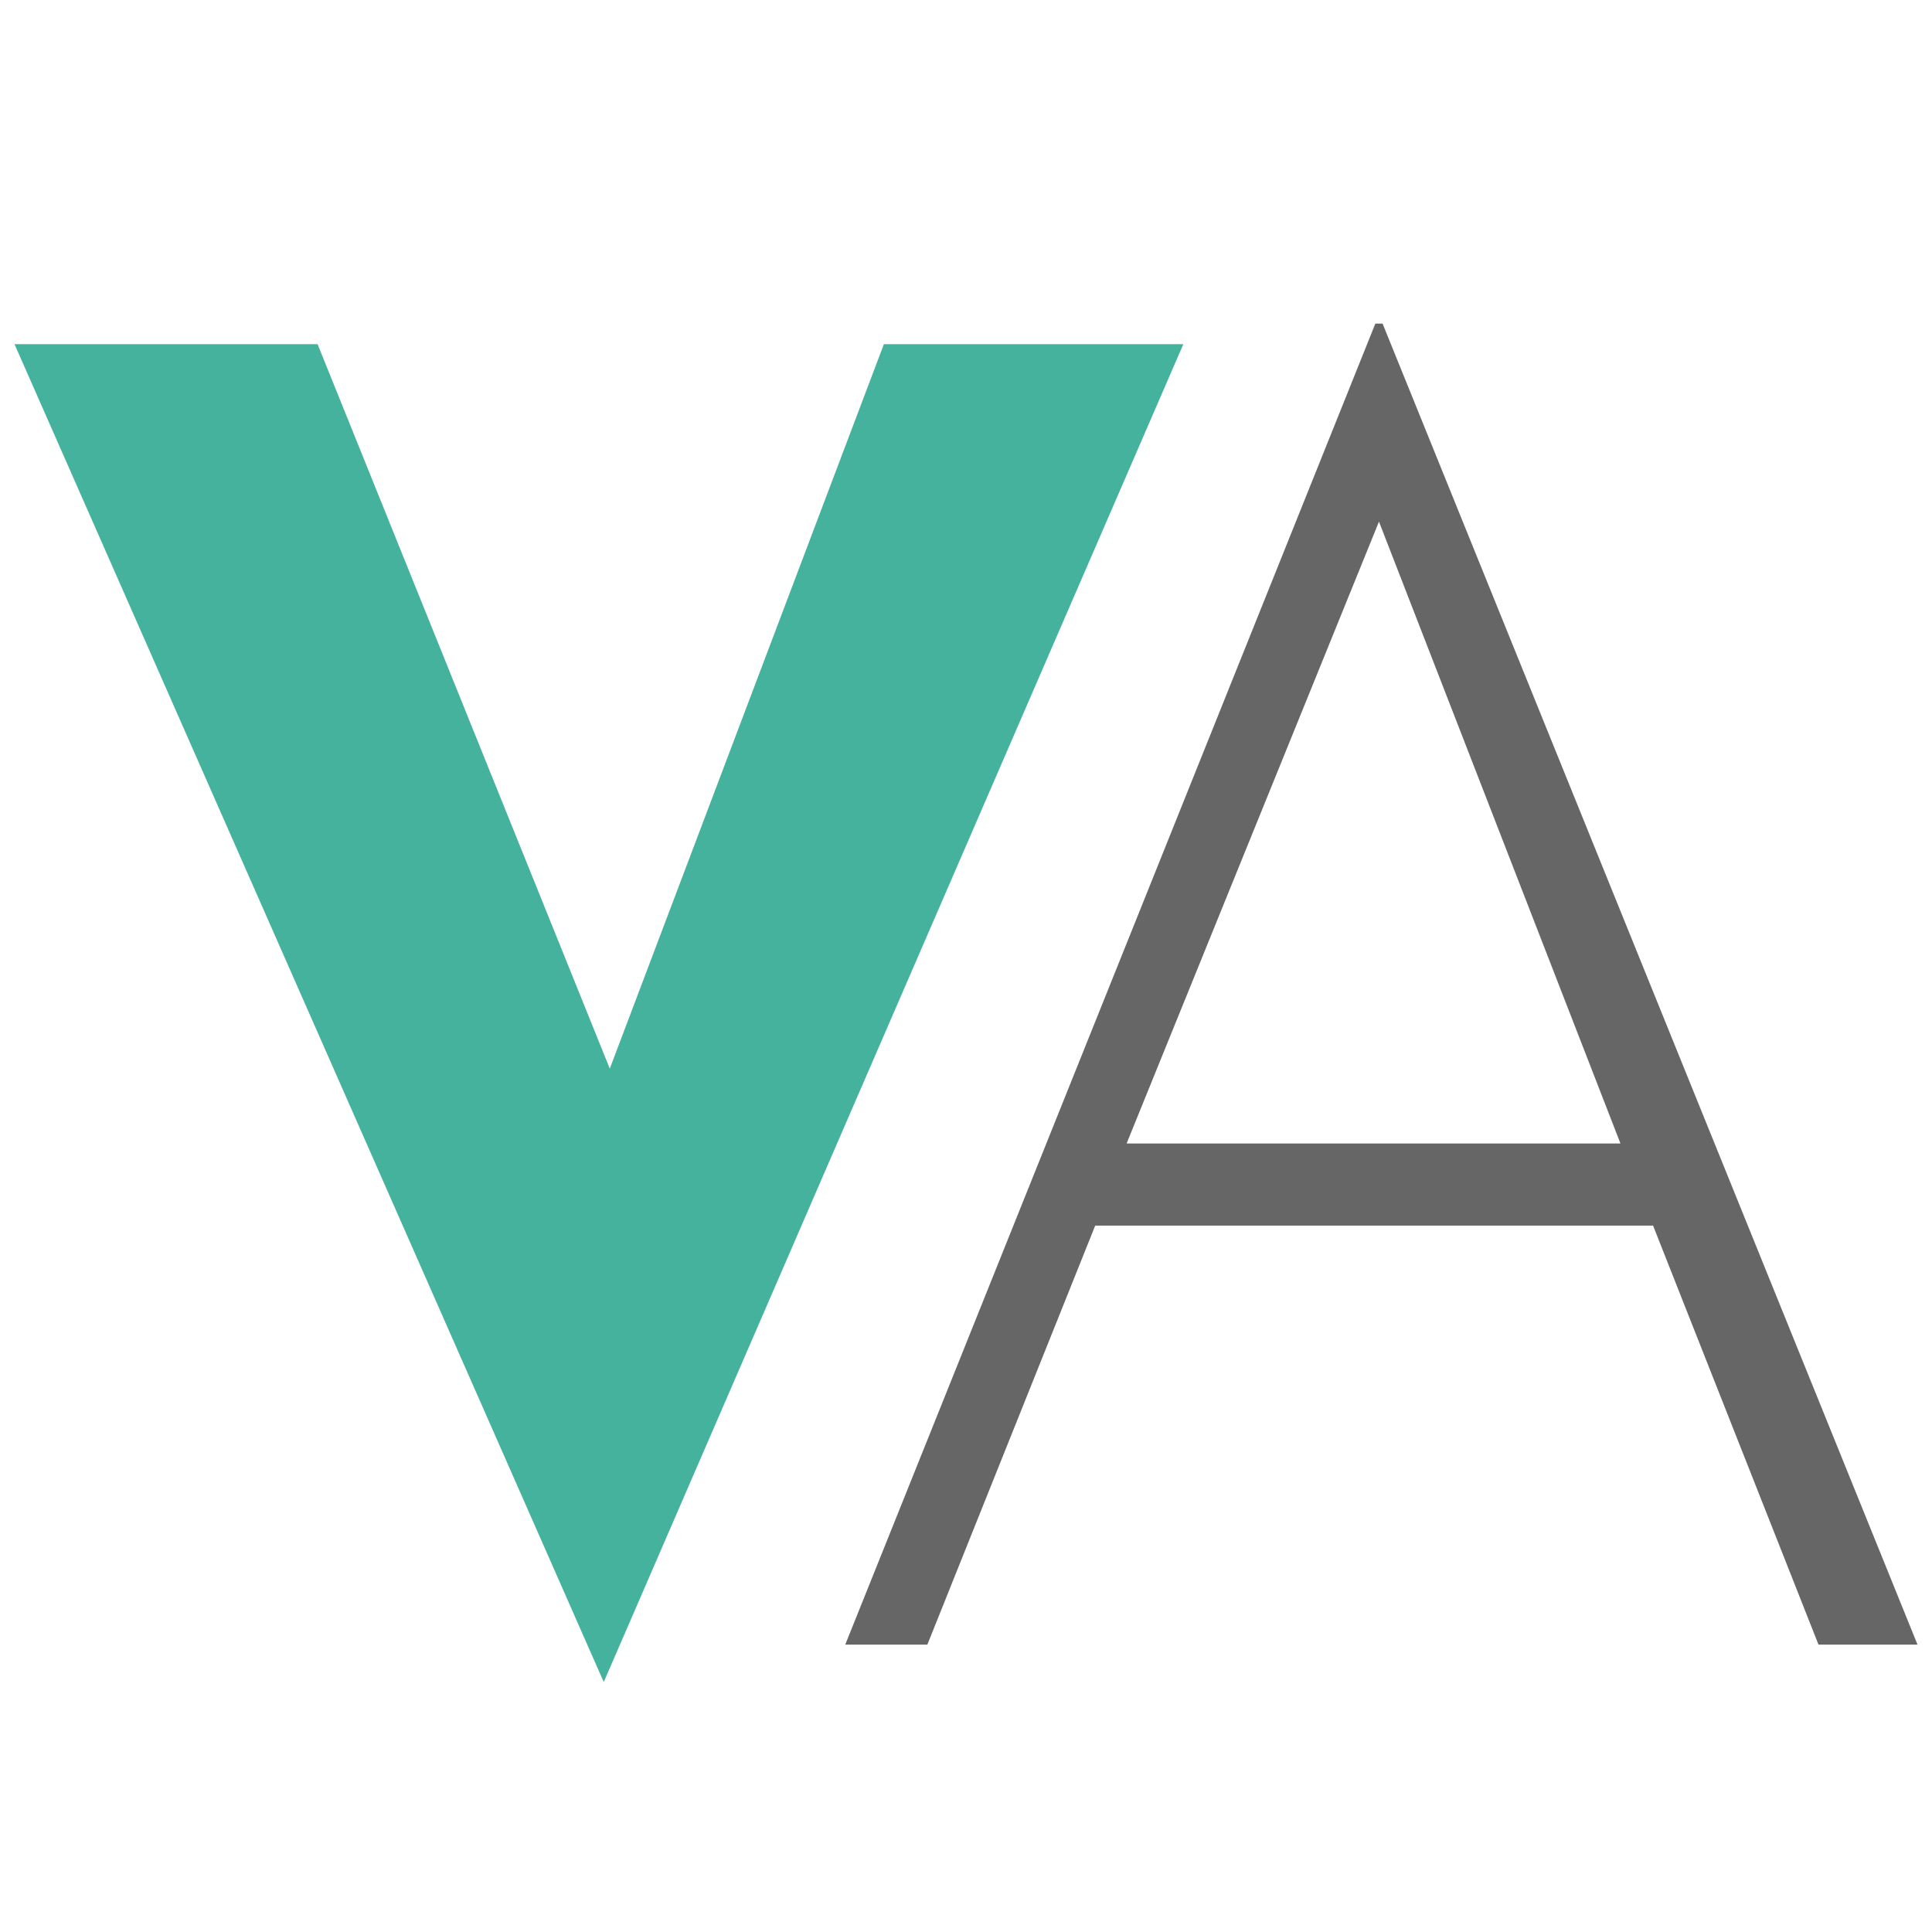
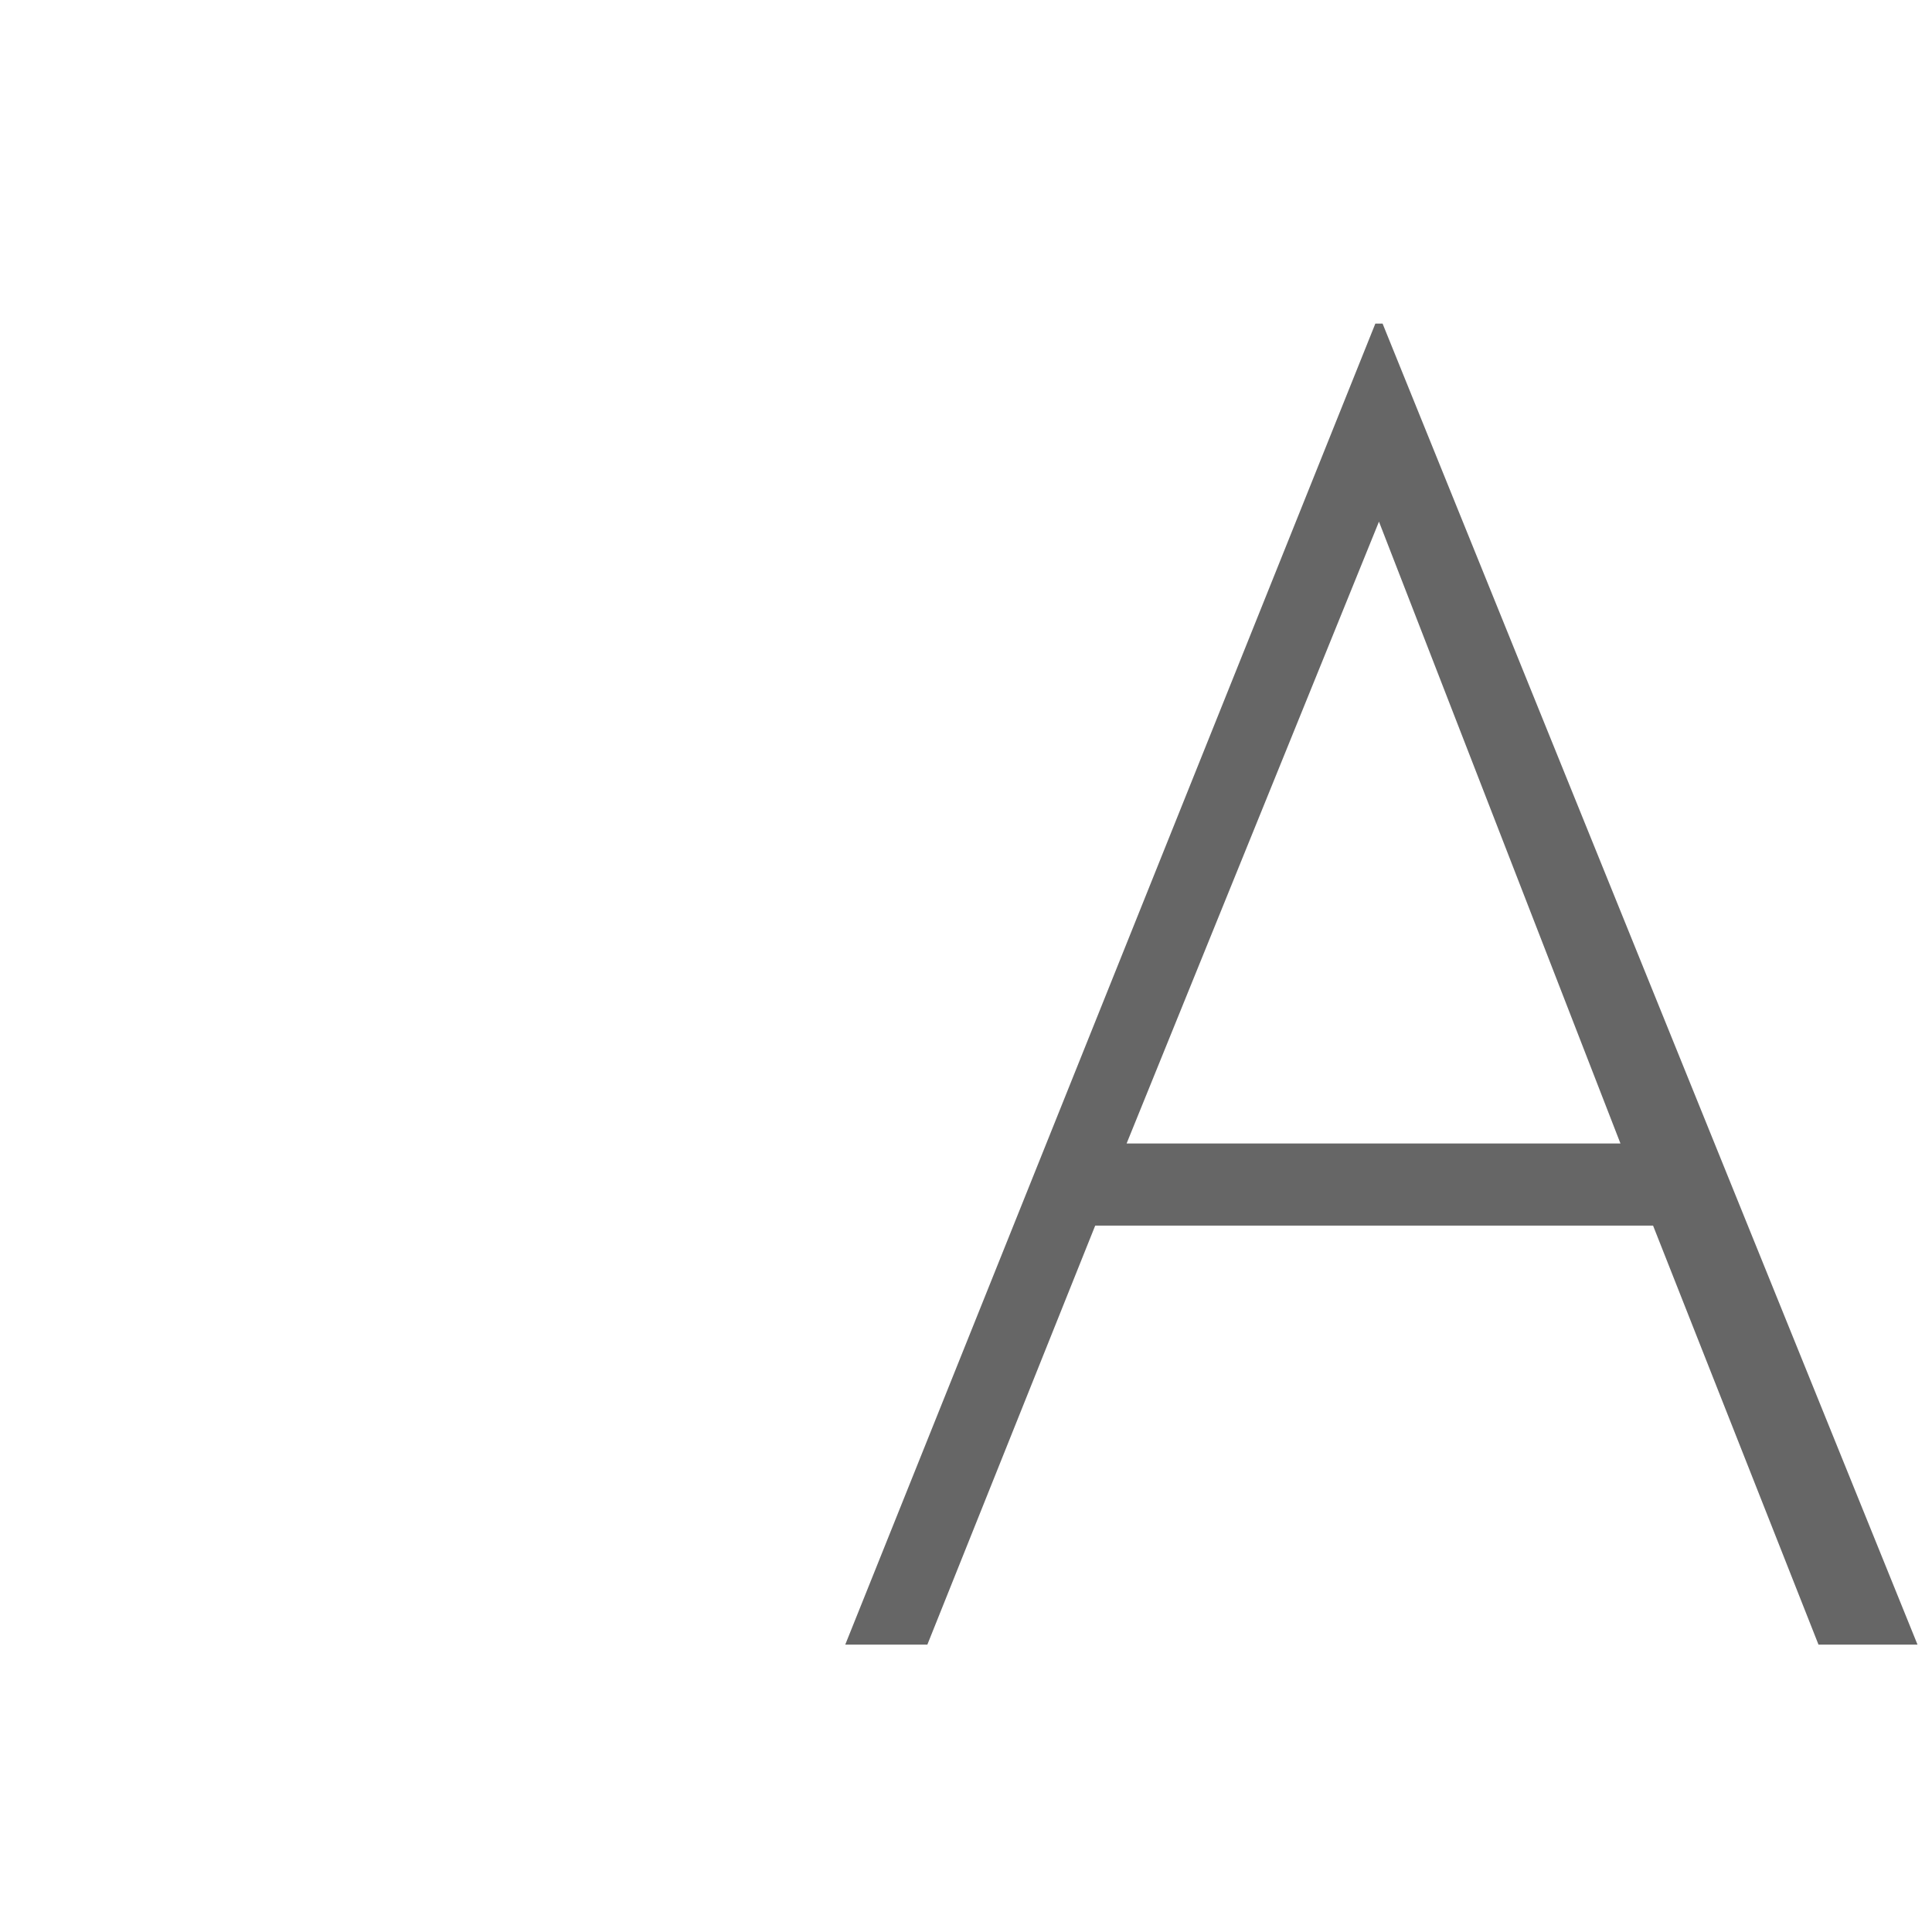
<svg xmlns="http://www.w3.org/2000/svg" data-bbox="0.12 2.68 15.76 11.25" viewBox="0 0 16 16" data-type="color">
  <g>
    <path d="M13.69 10.15H9.07l-1.39 3.47H7l4.39-10.94h.06l4.43 10.94h-.82Zm-.27-.68-2-5.15-2.09 5.15Z" fill="#666666" data-color="1" />
-     <path d="M9.8 2.85 5 13.93.12 2.85h2.51l2.42 6 2.27-6Z" fill="#45b29d" data-color="2" />
  </g>
</svg>